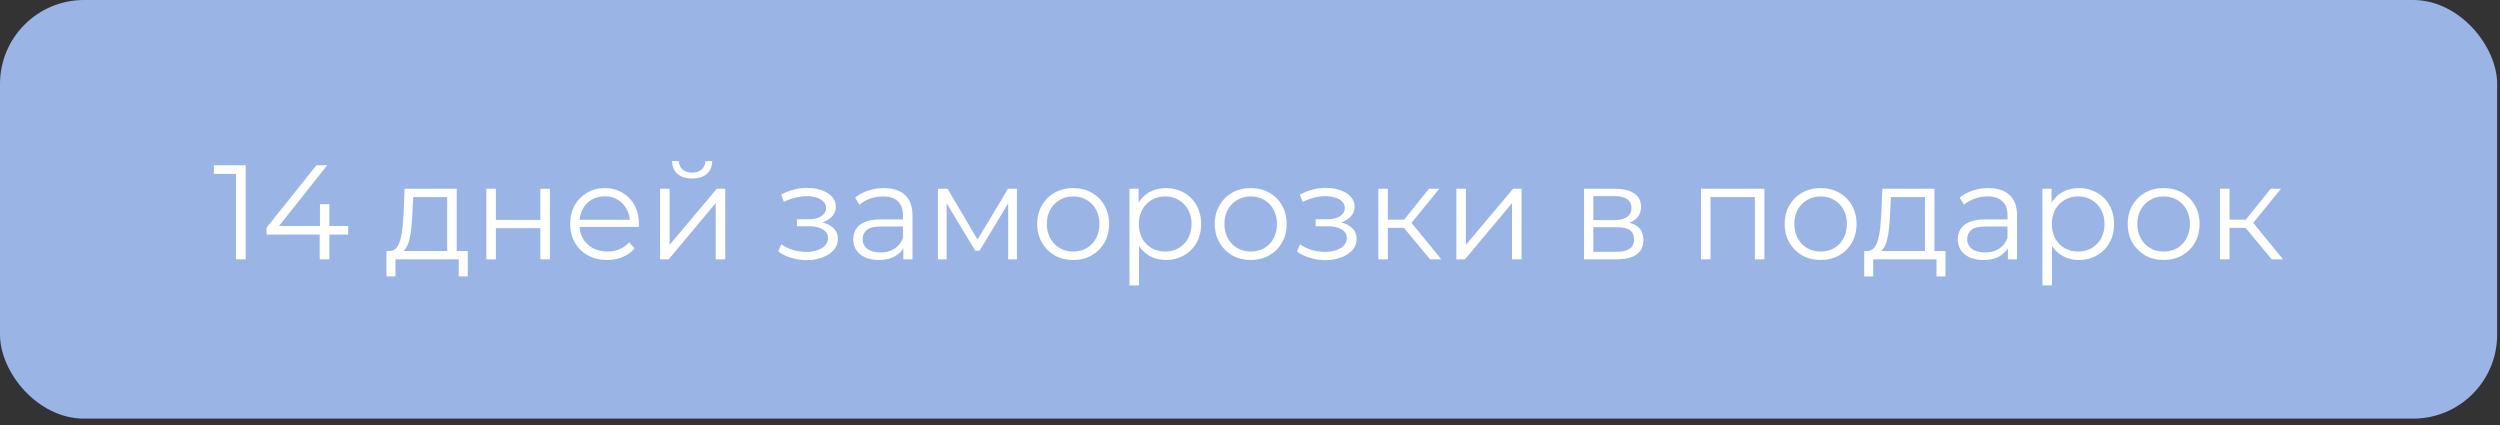
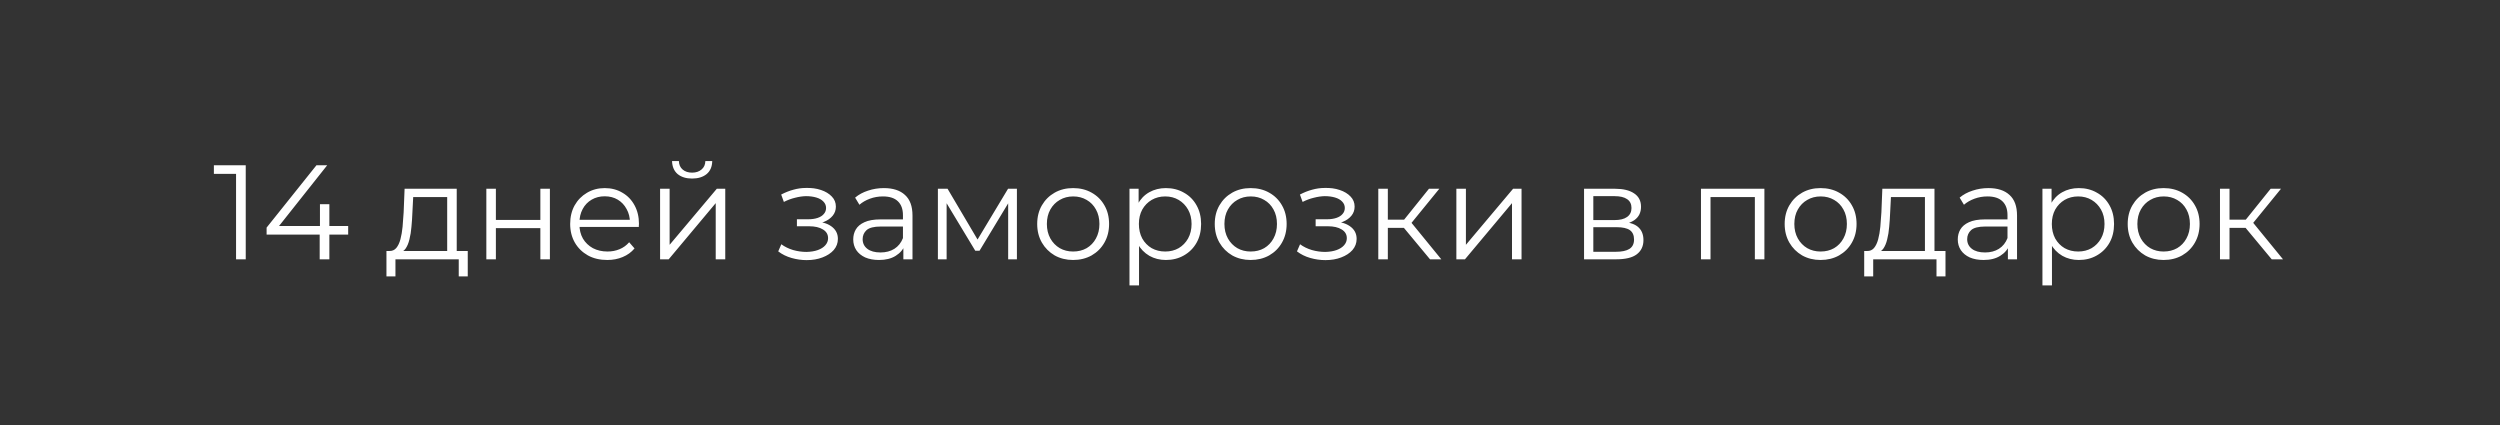
<svg xmlns="http://www.w3.org/2000/svg" width="300" height="51" viewBox="0 0 300 51" fill="none">
  <rect x="0" y="0" width="300" height="51" fill="#333333" stroke="none" />
-   <rect width="299.659" height="50.235" rx="10.078" fill="#9AB4E5" />
  <path d="M28.327 31.117V20.314L28.843 20.862H25.666V19.83H29.488V31.117H28.327ZM31.992 28.15V27.312L37.975 19.83H39.265L33.331 27.312L32.702 27.118H41.781V28.15H31.992ZM38.362 31.117V28.15L38.394 27.118V24.506H39.523V31.117H38.362ZM53.662 30.569V23.651H49.583L49.486 25.538C49.465 26.108 49.427 26.667 49.373 27.215C49.33 27.763 49.249 28.269 49.131 28.731C49.024 29.182 48.868 29.553 48.664 29.843C48.459 30.123 48.196 30.284 47.873 30.327L46.729 30.118C47.062 30.128 47.336 30.01 47.551 29.763C47.766 29.505 47.933 29.155 48.051 28.715C48.169 28.274 48.255 27.774 48.309 27.215C48.363 26.645 48.406 26.065 48.438 25.474L48.551 22.652H54.807V30.569H53.662ZM46.374 33.165V30.118H56.13V33.165H55.049V31.117H47.454V33.165H46.374ZM58.361 31.117V22.652H59.506V26.393H64.843V22.652H65.988V31.117H64.843V27.376H59.506V31.117H58.361ZM72.87 31.198C71.989 31.198 71.215 31.015 70.548 30.65C69.882 30.273 69.36 29.763 68.984 29.118C68.608 28.462 68.42 27.715 68.42 26.877C68.42 26.038 68.597 25.296 68.952 24.651C69.317 24.006 69.812 23.501 70.435 23.135C71.07 22.759 71.779 22.571 72.564 22.571C73.359 22.571 74.064 22.754 74.676 23.119C75.3 23.474 75.789 23.979 76.144 24.635C76.498 25.28 76.676 26.027 76.676 26.877C76.676 26.93 76.67 26.989 76.66 27.054C76.66 27.108 76.66 27.167 76.66 27.231H69.29V26.377H76.047L75.595 26.715C75.595 26.102 75.461 25.56 75.192 25.087C74.934 24.603 74.579 24.227 74.128 23.958C73.677 23.689 73.155 23.555 72.564 23.555C71.983 23.555 71.462 23.689 71 23.958C70.537 24.227 70.177 24.603 69.919 25.087C69.661 25.57 69.532 26.124 69.532 26.747V26.925C69.532 27.57 69.672 28.14 69.952 28.634C70.242 29.118 70.64 29.5 71.145 29.779C71.661 30.048 72.247 30.182 72.903 30.182C73.418 30.182 73.897 30.091 74.338 29.908C74.789 29.725 75.176 29.446 75.499 29.07L76.144 29.811C75.767 30.263 75.294 30.607 74.725 30.843C74.166 31.08 73.547 31.198 72.87 31.198ZM79.21 31.117V22.652H80.355V29.376L86.015 22.652H87.031V31.117H85.886V24.377L80.242 31.117H79.21ZM83.048 21.426C82.338 21.426 81.763 21.249 81.323 20.894C80.892 20.529 80.667 20.007 80.645 19.33H81.468C81.478 19.76 81.629 20.099 81.919 20.346C82.209 20.593 82.586 20.717 83.048 20.717C83.51 20.717 83.886 20.593 84.177 20.346C84.478 20.099 84.633 19.76 84.644 19.33H85.467C85.456 20.007 85.23 20.529 84.789 20.894C84.349 21.249 83.768 21.426 83.048 21.426ZM96.806 31.214C96.193 31.214 95.586 31.128 94.984 30.956C94.382 30.784 93.85 30.521 93.387 30.166L93.758 29.311C94.167 29.612 94.64 29.843 95.177 30.005C95.715 30.155 96.247 30.23 96.773 30.23C97.3 30.22 97.757 30.145 98.144 30.005C98.531 29.865 98.832 29.672 99.047 29.424C99.262 29.177 99.37 28.898 99.37 28.586C99.37 28.134 99.165 27.785 98.757 27.538C98.348 27.28 97.789 27.151 97.08 27.151H95.629V26.312H96.999C97.419 26.312 97.789 26.258 98.112 26.151C98.434 26.043 98.682 25.887 98.854 25.683C99.036 25.479 99.128 25.237 99.128 24.958C99.128 24.657 99.02 24.399 98.805 24.184C98.601 23.968 98.316 23.807 97.951 23.7C97.585 23.592 97.171 23.538 96.709 23.538C96.29 23.549 95.854 23.614 95.403 23.732C94.951 23.84 94.505 24.006 94.064 24.232L93.742 23.345C94.237 23.087 94.726 22.893 95.209 22.765C95.704 22.625 96.198 22.555 96.693 22.555C97.37 22.533 97.978 22.614 98.515 22.797C99.063 22.98 99.499 23.243 99.821 23.587C100.144 23.92 100.305 24.323 100.305 24.796C100.305 25.216 100.176 25.581 99.918 25.893C99.66 26.205 99.316 26.447 98.886 26.619C98.456 26.791 97.967 26.877 97.419 26.877L97.467 26.57C98.434 26.57 99.187 26.758 99.725 27.134C100.273 27.511 100.547 28.021 100.547 28.666C100.547 29.172 100.38 29.618 100.047 30.005C99.714 30.381 99.262 30.677 98.692 30.892C98.133 31.107 97.505 31.214 96.806 31.214ZM108.403 31.117V29.247L108.354 28.941V25.812C108.354 25.092 108.15 24.538 107.742 24.151C107.344 23.764 106.747 23.571 105.952 23.571C105.403 23.571 104.882 23.662 104.388 23.845C103.893 24.028 103.474 24.27 103.13 24.571L102.614 23.716C103.044 23.35 103.56 23.071 104.162 22.877C104.764 22.673 105.398 22.571 106.065 22.571C107.161 22.571 108.005 22.845 108.596 23.393C109.198 23.931 109.499 24.753 109.499 25.861V31.117H108.403ZM105.484 31.198C104.85 31.198 104.296 31.096 103.823 30.892C103.361 30.677 103.006 30.386 102.759 30.021C102.512 29.645 102.388 29.215 102.388 28.731C102.388 28.29 102.49 27.892 102.694 27.538C102.909 27.172 103.253 26.882 103.726 26.667C104.21 26.441 104.855 26.328 105.661 26.328H108.58V27.183H105.694C104.877 27.183 104.307 27.328 103.984 27.618C103.673 27.909 103.517 28.269 103.517 28.699C103.517 29.182 103.705 29.569 104.081 29.86C104.457 30.15 104.984 30.295 105.661 30.295C106.306 30.295 106.86 30.15 107.322 29.86C107.795 29.559 108.139 29.129 108.354 28.57L108.612 29.36C108.397 29.919 108.021 30.365 107.484 30.698C106.957 31.031 106.29 31.198 105.484 31.198ZM112.547 31.117V22.652H113.708L117.546 29.15H117.062L120.964 22.652H122.029V31.117H120.98V23.958L121.19 24.055L117.546 30.085H117.03L113.353 23.99L113.595 23.942V31.117H112.547ZM128.77 31.198C127.953 31.198 127.216 31.015 126.56 30.65C125.915 30.273 125.405 29.763 125.029 29.118C124.652 28.462 124.464 27.715 124.464 26.877C124.464 26.027 124.652 25.28 125.029 24.635C125.405 23.99 125.915 23.485 126.56 23.119C127.205 22.754 127.942 22.571 128.77 22.571C129.608 22.571 130.35 22.754 130.995 23.119C131.651 23.485 132.161 23.99 132.527 24.635C132.903 25.28 133.091 26.027 133.091 26.877C133.091 27.715 132.903 28.462 132.527 29.118C132.161 29.763 131.651 30.273 130.995 30.65C130.339 31.015 129.597 31.198 128.77 31.198ZM128.77 30.182C129.382 30.182 129.925 30.048 130.398 29.779C130.871 29.5 131.242 29.113 131.511 28.618C131.79 28.113 131.93 27.532 131.93 26.877C131.93 26.21 131.79 25.629 131.511 25.135C131.242 24.64 130.871 24.259 130.398 23.99C129.925 23.71 129.388 23.571 128.786 23.571C128.184 23.571 127.646 23.71 127.173 23.99C126.7 24.259 126.324 24.64 126.044 25.135C125.765 25.629 125.625 26.21 125.625 26.877C125.625 27.532 125.765 28.113 126.044 28.618C126.324 29.113 126.7 29.5 127.173 29.779C127.646 30.048 128.178 30.182 128.77 30.182ZM139.908 31.198C139.177 31.198 138.516 31.031 137.924 30.698C137.333 30.354 136.86 29.865 136.505 29.231C136.161 28.586 135.989 27.801 135.989 26.877C135.989 25.952 136.161 25.173 136.505 24.538C136.849 23.893 137.317 23.404 137.908 23.071C138.5 22.738 139.166 22.571 139.908 22.571C140.714 22.571 141.434 22.754 142.069 23.119C142.714 23.474 143.219 23.979 143.584 24.635C143.95 25.28 144.133 26.027 144.133 26.877C144.133 27.736 143.95 28.489 143.584 29.134C143.219 29.779 142.714 30.284 142.069 30.65C141.434 31.015 140.714 31.198 139.908 31.198ZM135.538 34.246V22.652H136.634V25.199L136.522 26.893L136.683 28.602V34.246H135.538ZM139.827 30.182C140.429 30.182 140.967 30.048 141.44 29.779C141.913 29.5 142.289 29.113 142.569 28.618C142.848 28.113 142.988 27.532 142.988 26.877C142.988 26.221 142.848 25.646 142.569 25.151C142.289 24.657 141.913 24.27 141.44 23.99C140.967 23.71 140.429 23.571 139.827 23.571C139.225 23.571 138.682 23.71 138.199 23.99C137.726 24.27 137.349 24.657 137.07 25.151C136.801 25.646 136.667 26.221 136.667 26.877C136.667 27.532 136.801 28.113 137.07 28.618C137.349 29.113 137.726 29.5 138.199 29.779C138.682 30.048 139.225 30.182 139.827 30.182ZM150.076 31.198C149.259 31.198 148.522 31.015 147.866 30.65C147.221 30.273 146.711 29.763 146.335 29.118C145.958 28.462 145.77 27.715 145.77 26.877C145.77 26.027 145.958 25.28 146.335 24.635C146.711 23.99 147.221 23.485 147.866 23.119C148.511 22.754 149.248 22.571 150.076 22.571C150.914 22.571 151.656 22.754 152.301 23.119C152.957 23.485 153.467 23.99 153.833 24.635C154.209 25.28 154.397 26.027 154.397 26.877C154.397 27.715 154.209 28.462 153.833 29.118C153.467 29.763 152.957 30.273 152.301 30.65C151.645 31.015 150.903 31.198 150.076 31.198ZM150.076 30.182C150.688 30.182 151.231 30.048 151.704 29.779C152.177 29.5 152.548 29.113 152.817 28.618C153.096 28.113 153.236 27.532 153.236 26.877C153.236 26.21 153.096 25.629 152.817 25.135C152.548 24.64 152.177 24.259 151.704 23.99C151.231 23.71 150.694 23.571 150.092 23.571C149.49 23.571 148.952 23.71 148.479 23.99C148.006 24.259 147.63 24.64 147.35 25.135C147.071 25.629 146.931 26.21 146.931 26.877C146.931 27.532 147.071 28.113 147.35 28.618C147.63 29.113 148.006 29.5 148.479 29.779C148.952 30.048 149.484 30.182 150.076 30.182ZM159.055 31.214C158.442 31.214 157.834 31.128 157.232 30.956C156.63 30.784 156.098 30.521 155.636 30.166L156.007 29.311C156.415 29.612 156.888 29.843 157.426 30.005C157.963 30.155 158.496 30.23 159.022 30.23C159.549 30.22 160.006 30.145 160.393 30.005C160.78 29.865 161.081 29.672 161.296 29.424C161.511 29.177 161.619 28.898 161.619 28.586C161.619 28.134 161.414 27.785 161.006 27.538C160.597 27.28 160.038 27.151 159.329 27.151H157.877V26.312H159.248C159.667 26.312 160.038 26.258 160.361 26.151C160.683 26.043 160.931 25.887 161.103 25.683C161.285 25.479 161.377 25.237 161.377 24.958C161.377 24.657 161.269 24.399 161.054 24.184C160.85 23.968 160.565 23.807 160.2 23.7C159.834 23.592 159.42 23.538 158.958 23.538C158.539 23.549 158.103 23.614 157.652 23.732C157.2 23.84 156.754 24.006 156.313 24.232L155.991 23.345C156.485 23.087 156.974 22.893 157.458 22.765C157.953 22.625 158.447 22.555 158.942 22.555C159.619 22.533 160.226 22.614 160.764 22.797C161.312 22.98 161.748 23.243 162.07 23.587C162.393 23.92 162.554 24.323 162.554 24.796C162.554 25.216 162.425 25.581 162.167 25.893C161.909 26.205 161.565 26.447 161.135 26.619C160.705 26.791 160.216 26.877 159.667 26.877L159.716 26.57C160.683 26.57 161.436 26.758 161.973 27.134C162.522 27.511 162.796 28.021 162.796 28.666C162.796 29.172 162.629 29.618 162.296 30.005C161.963 30.381 161.511 30.677 160.941 30.892C160.382 31.107 159.753 31.214 159.055 31.214ZM171.603 31.117L168.12 26.925L169.071 26.36L172.957 31.117H171.603ZM165.395 31.117V22.652H166.54V31.117H165.395ZM166.185 27.344V26.36H168.91V27.344H166.185ZM169.168 27.006L168.104 26.844L171.474 22.652H172.716L169.168 27.006ZM174.764 31.117V22.652H175.909V29.376L181.569 22.652H182.585V31.117H181.44V24.377L175.796 31.117H174.764ZM190.086 31.117V22.652H193.827C194.784 22.652 195.537 22.834 196.085 23.2C196.644 23.565 196.923 24.103 196.923 24.812C196.923 25.5 196.66 26.033 196.133 26.409C195.607 26.774 194.913 26.957 194.053 26.957L194.279 26.619C195.289 26.619 196.031 26.807 196.504 27.183C196.977 27.559 197.214 28.102 197.214 28.811C197.214 29.543 196.945 30.112 196.407 30.521C195.881 30.919 195.058 31.117 193.94 31.117H190.086ZM191.199 30.214H193.892C194.612 30.214 195.155 30.102 195.521 29.876C195.897 29.639 196.085 29.263 196.085 28.747C196.085 28.231 195.918 27.855 195.585 27.618C195.252 27.382 194.725 27.264 194.005 27.264H191.199V30.214ZM191.199 26.409H193.747C194.403 26.409 194.902 26.285 195.246 26.038C195.601 25.791 195.779 25.431 195.779 24.958C195.779 24.485 195.601 24.13 195.246 23.893C194.902 23.657 194.403 23.538 193.747 23.538H191.199V26.409ZM204.117 31.117V22.652H211.728V31.117H210.583V23.345L210.874 23.651H204.972L205.262 23.345V31.117H204.117ZM218.466 31.198C217.649 31.198 216.912 31.015 216.257 30.65C215.612 30.273 215.101 29.763 214.725 29.118C214.349 28.462 214.16 27.715 214.16 26.877C214.16 26.027 214.349 25.28 214.725 24.635C215.101 23.99 215.612 23.485 216.257 23.119C216.902 22.754 217.638 22.571 218.466 22.571C219.304 22.571 220.046 22.754 220.691 23.119C221.347 23.485 221.858 23.99 222.223 24.635C222.599 25.28 222.787 26.027 222.787 26.877C222.787 27.715 222.599 28.462 222.223 29.118C221.858 29.763 221.347 30.273 220.691 30.65C220.035 31.015 219.294 31.198 218.466 31.198ZM218.466 30.182C219.079 30.182 219.621 30.048 220.094 29.779C220.567 29.5 220.938 29.113 221.207 28.618C221.487 28.113 221.626 27.532 221.626 26.877C221.626 26.21 221.487 25.629 221.207 25.135C220.938 24.64 220.567 24.259 220.094 23.99C219.621 23.71 219.084 23.571 218.482 23.571C217.88 23.571 217.342 23.71 216.869 23.99C216.396 24.259 216.02 24.64 215.741 25.135C215.461 25.629 215.321 26.21 215.321 26.877C215.321 27.532 215.461 28.113 215.741 28.618C216.02 29.113 216.396 29.5 216.869 29.779C217.342 30.048 217.875 30.182 218.466 30.182ZM230.992 30.569V23.651H226.912L226.816 25.538C226.794 26.108 226.757 26.667 226.703 27.215C226.66 27.763 226.579 28.269 226.461 28.731C226.353 29.182 226.198 29.553 225.993 29.843C225.789 30.123 225.526 30.284 225.203 30.327L224.058 30.118C224.392 30.128 224.666 30.01 224.881 29.763C225.096 29.505 225.262 29.155 225.381 28.715C225.499 28.274 225.585 27.774 225.639 27.215C225.692 26.645 225.735 26.065 225.768 25.474L225.88 22.652H232.137V30.569H230.992ZM223.704 33.165V30.118H233.459V33.165H232.379V31.117H224.784V33.165H223.704ZM240.947 31.117V29.247L240.899 28.941V25.812C240.899 25.092 240.695 24.538 240.286 24.151C239.888 23.764 239.292 23.571 238.496 23.571C237.948 23.571 237.427 23.662 236.932 23.845C236.438 24.028 236.018 24.27 235.674 24.571L235.158 23.716C235.588 23.35 236.104 23.071 236.706 22.877C237.308 22.673 237.943 22.571 238.609 22.571C239.706 22.571 240.549 22.845 241.141 23.393C241.743 23.931 242.044 24.753 242.044 25.861V31.117H240.947ZM238.029 31.198C237.394 31.198 236.841 31.096 236.368 30.892C235.905 30.677 235.551 30.386 235.303 30.021C235.056 29.645 234.933 29.215 234.933 28.731C234.933 28.29 235.035 27.892 235.239 27.538C235.454 27.172 235.798 26.882 236.271 26.667C236.755 26.441 237.4 26.328 238.206 26.328H241.125V27.183H238.238C237.421 27.183 236.851 27.328 236.529 27.618C236.217 27.909 236.061 28.269 236.061 28.699C236.061 29.182 236.249 29.569 236.626 29.86C237.002 30.15 237.529 30.295 238.206 30.295C238.851 30.295 239.405 30.15 239.867 29.86C240.34 29.559 240.684 29.129 240.899 28.57L241.157 29.36C240.942 29.919 240.566 30.365 240.028 30.698C239.501 31.031 238.835 31.198 238.029 31.198ZM249.461 31.198C248.73 31.198 248.069 31.031 247.478 30.698C246.887 30.354 246.414 29.865 246.059 29.231C245.715 28.586 245.543 27.801 245.543 26.877C245.543 25.952 245.715 25.173 246.059 24.538C246.403 23.893 246.871 23.404 247.462 23.071C248.053 22.738 248.72 22.571 249.461 22.571C250.268 22.571 250.988 22.754 251.622 23.119C252.267 23.474 252.772 23.979 253.138 24.635C253.504 25.28 253.686 26.027 253.686 26.877C253.686 27.736 253.504 28.489 253.138 29.134C252.772 29.779 252.267 30.284 251.622 30.65C250.988 31.015 250.268 31.198 249.461 31.198ZM245.092 34.246V22.652H246.188V25.199L246.075 26.893L246.236 28.602V34.246H245.092ZM249.381 30.182C249.983 30.182 250.52 30.048 250.993 29.779C251.466 29.5 251.843 29.113 252.122 28.618C252.402 28.113 252.541 27.532 252.541 26.877C252.541 26.221 252.402 25.646 252.122 25.151C251.843 24.657 251.466 24.27 250.993 23.99C250.52 23.71 249.983 23.571 249.381 23.571C248.779 23.571 248.236 23.71 247.752 23.99C247.279 24.27 246.903 24.657 246.623 25.151C246.355 25.646 246.22 26.221 246.22 26.877C246.22 27.532 246.355 28.113 246.623 28.618C246.903 29.113 247.279 29.5 247.752 29.779C248.236 30.048 248.779 30.182 249.381 30.182ZM259.629 31.198C258.812 31.198 258.076 31.015 257.42 30.65C256.775 30.273 256.264 29.763 255.888 29.118C255.512 28.462 255.324 27.715 255.324 26.877C255.324 26.027 255.512 25.28 255.888 24.635C256.264 23.99 256.775 23.485 257.42 23.119C258.065 22.754 258.801 22.571 259.629 22.571C260.468 22.571 261.209 22.754 261.854 23.119C262.51 23.485 263.021 23.99 263.386 24.635C263.763 25.28 263.951 26.027 263.951 26.877C263.951 27.715 263.763 28.462 263.386 29.118C263.021 29.763 262.51 30.273 261.854 30.65C261.199 31.015 260.457 31.198 259.629 31.198ZM259.629 30.182C260.242 30.182 260.785 30.048 261.258 29.779C261.731 29.5 262.102 29.113 262.37 28.618C262.65 28.113 262.79 27.532 262.79 26.877C262.79 26.21 262.65 25.629 262.37 25.135C262.102 24.64 261.731 24.259 261.258 23.99C260.785 23.71 260.247 23.571 259.645 23.571C259.043 23.571 258.506 23.71 258.033 23.99C257.56 24.259 257.183 24.64 256.904 25.135C256.624 25.629 256.485 26.21 256.485 26.877C256.485 27.532 256.624 28.113 256.904 28.618C257.183 29.113 257.56 29.5 258.033 29.779C258.506 30.048 259.038 30.182 259.629 30.182ZM272.606 31.117L269.123 26.925L270.074 26.36L273.96 31.117H272.606ZM266.398 31.117V22.652H267.542V31.117H266.398ZM267.188 27.344V26.36H269.913V27.344H267.188ZM270.171 27.006L269.107 26.844L272.477 22.652H273.718L270.171 27.006Z" fill="white" />
</svg>